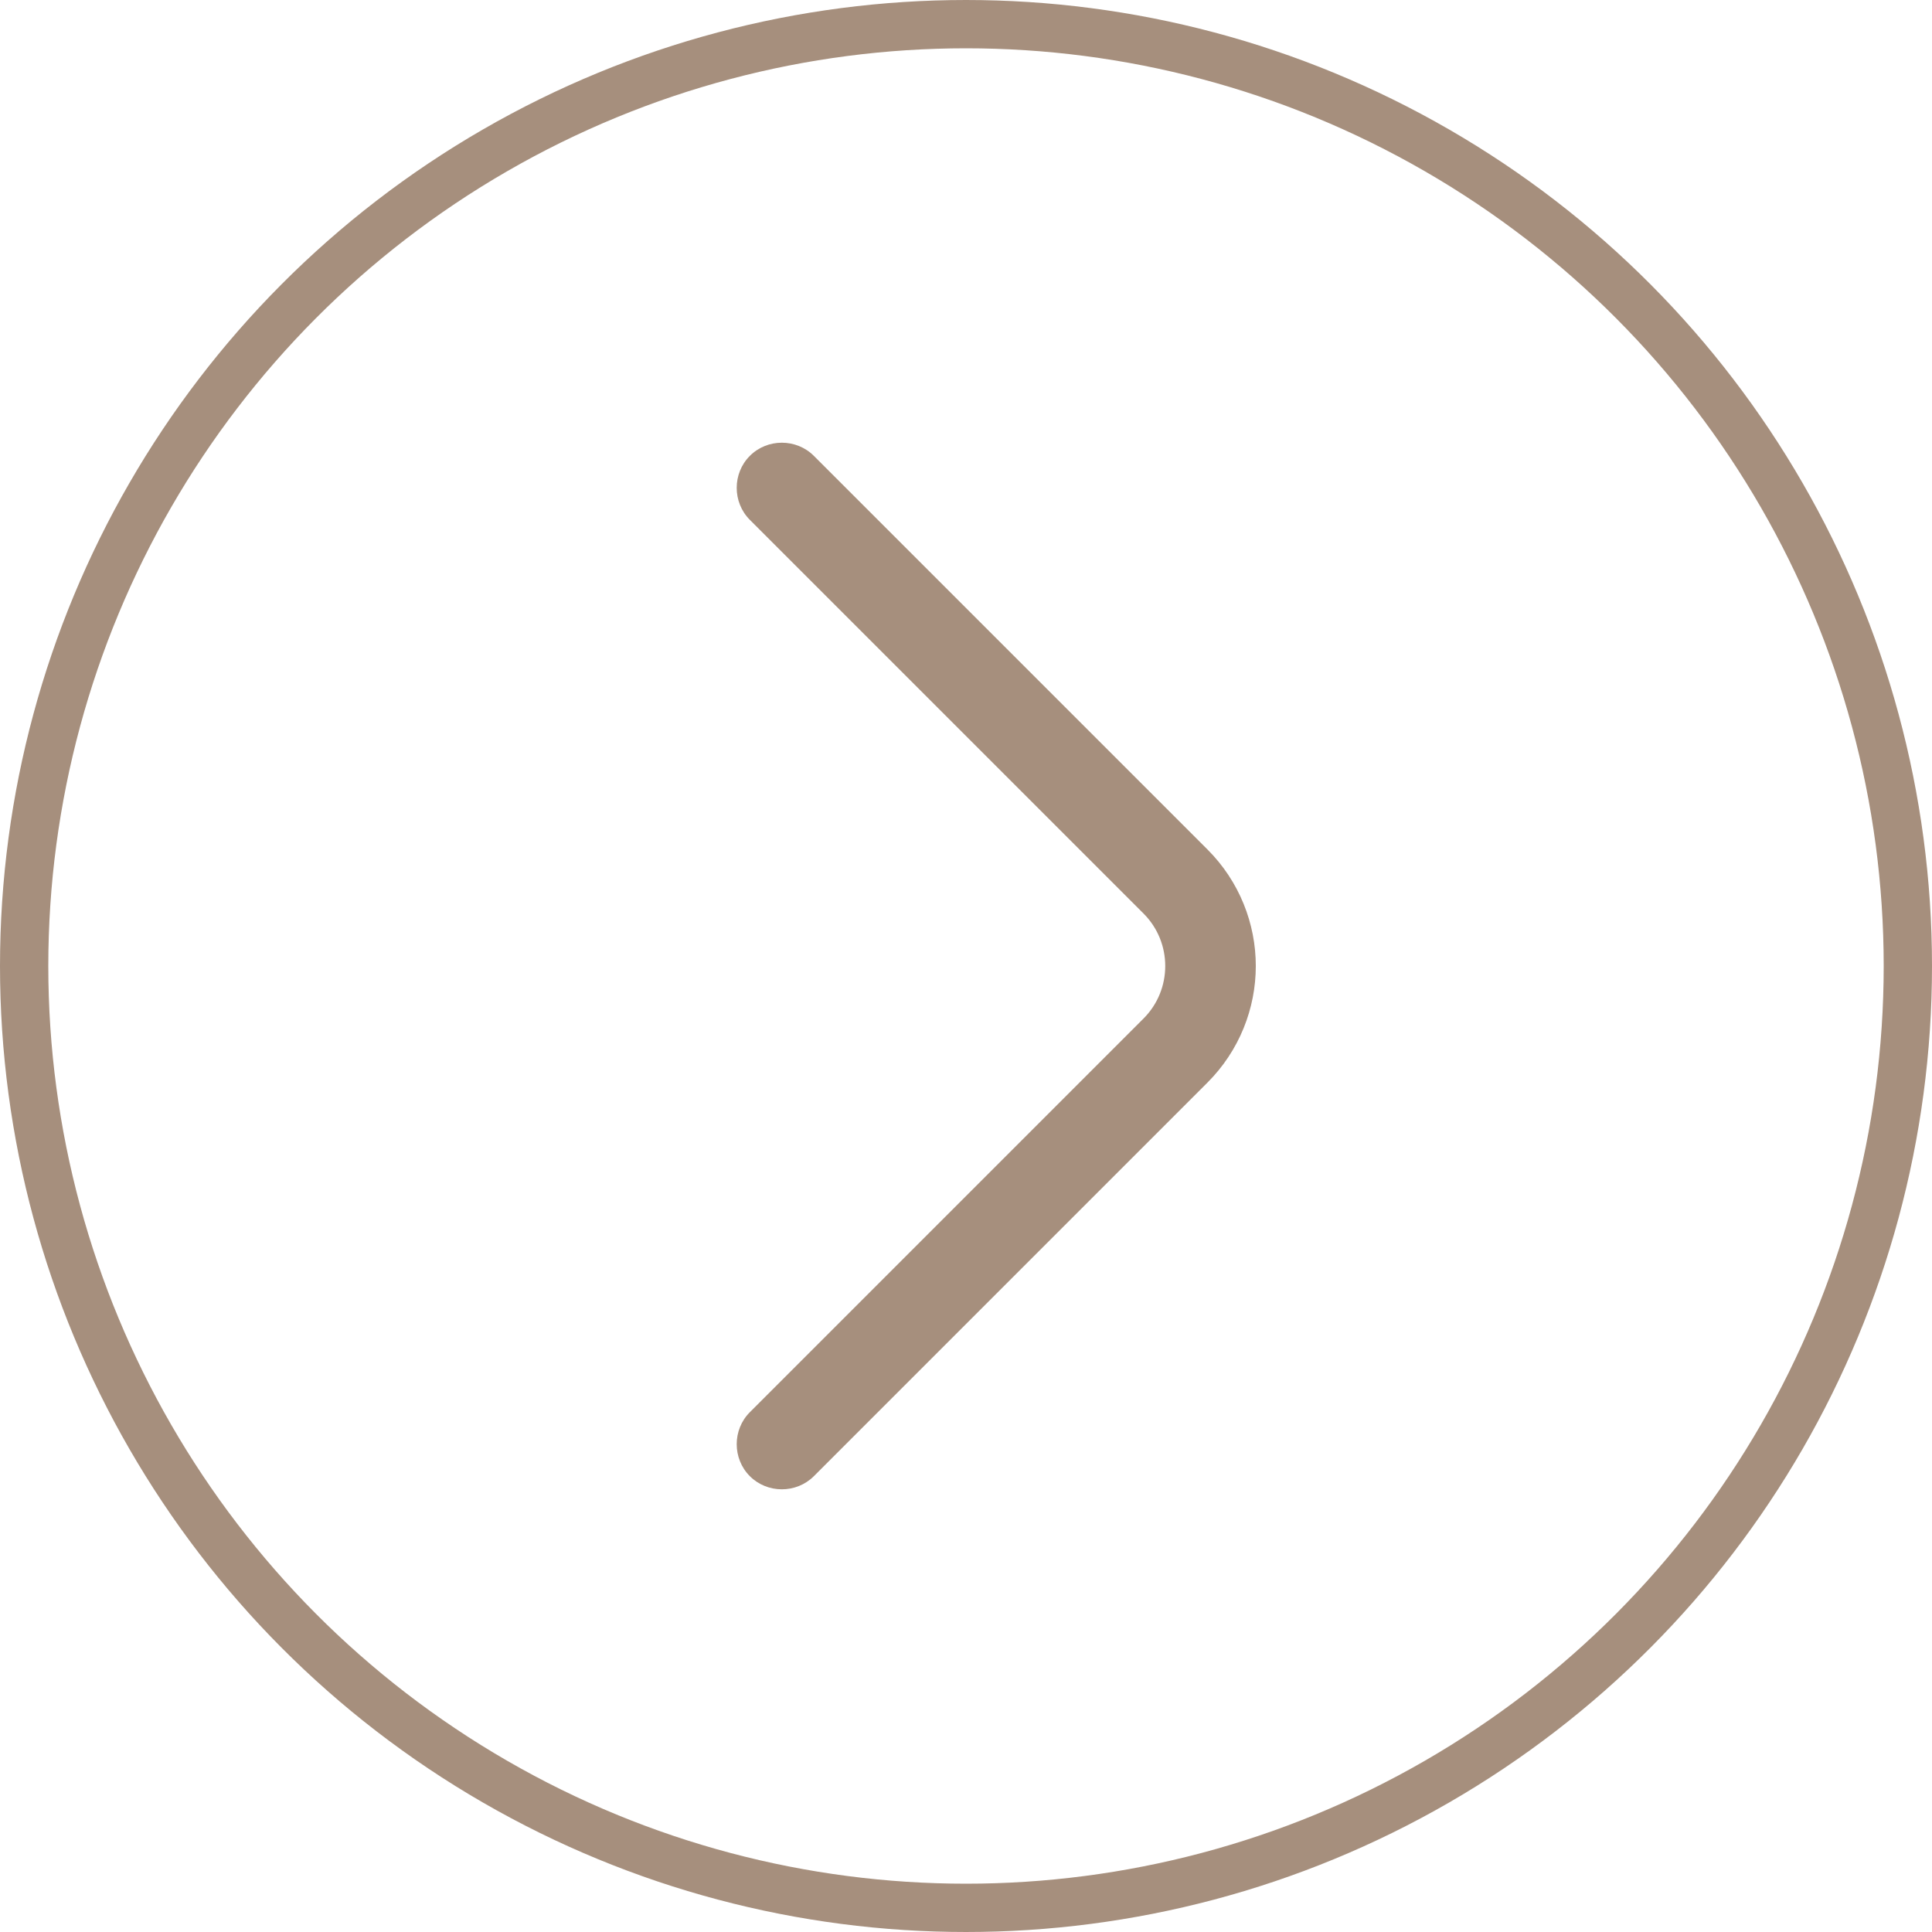
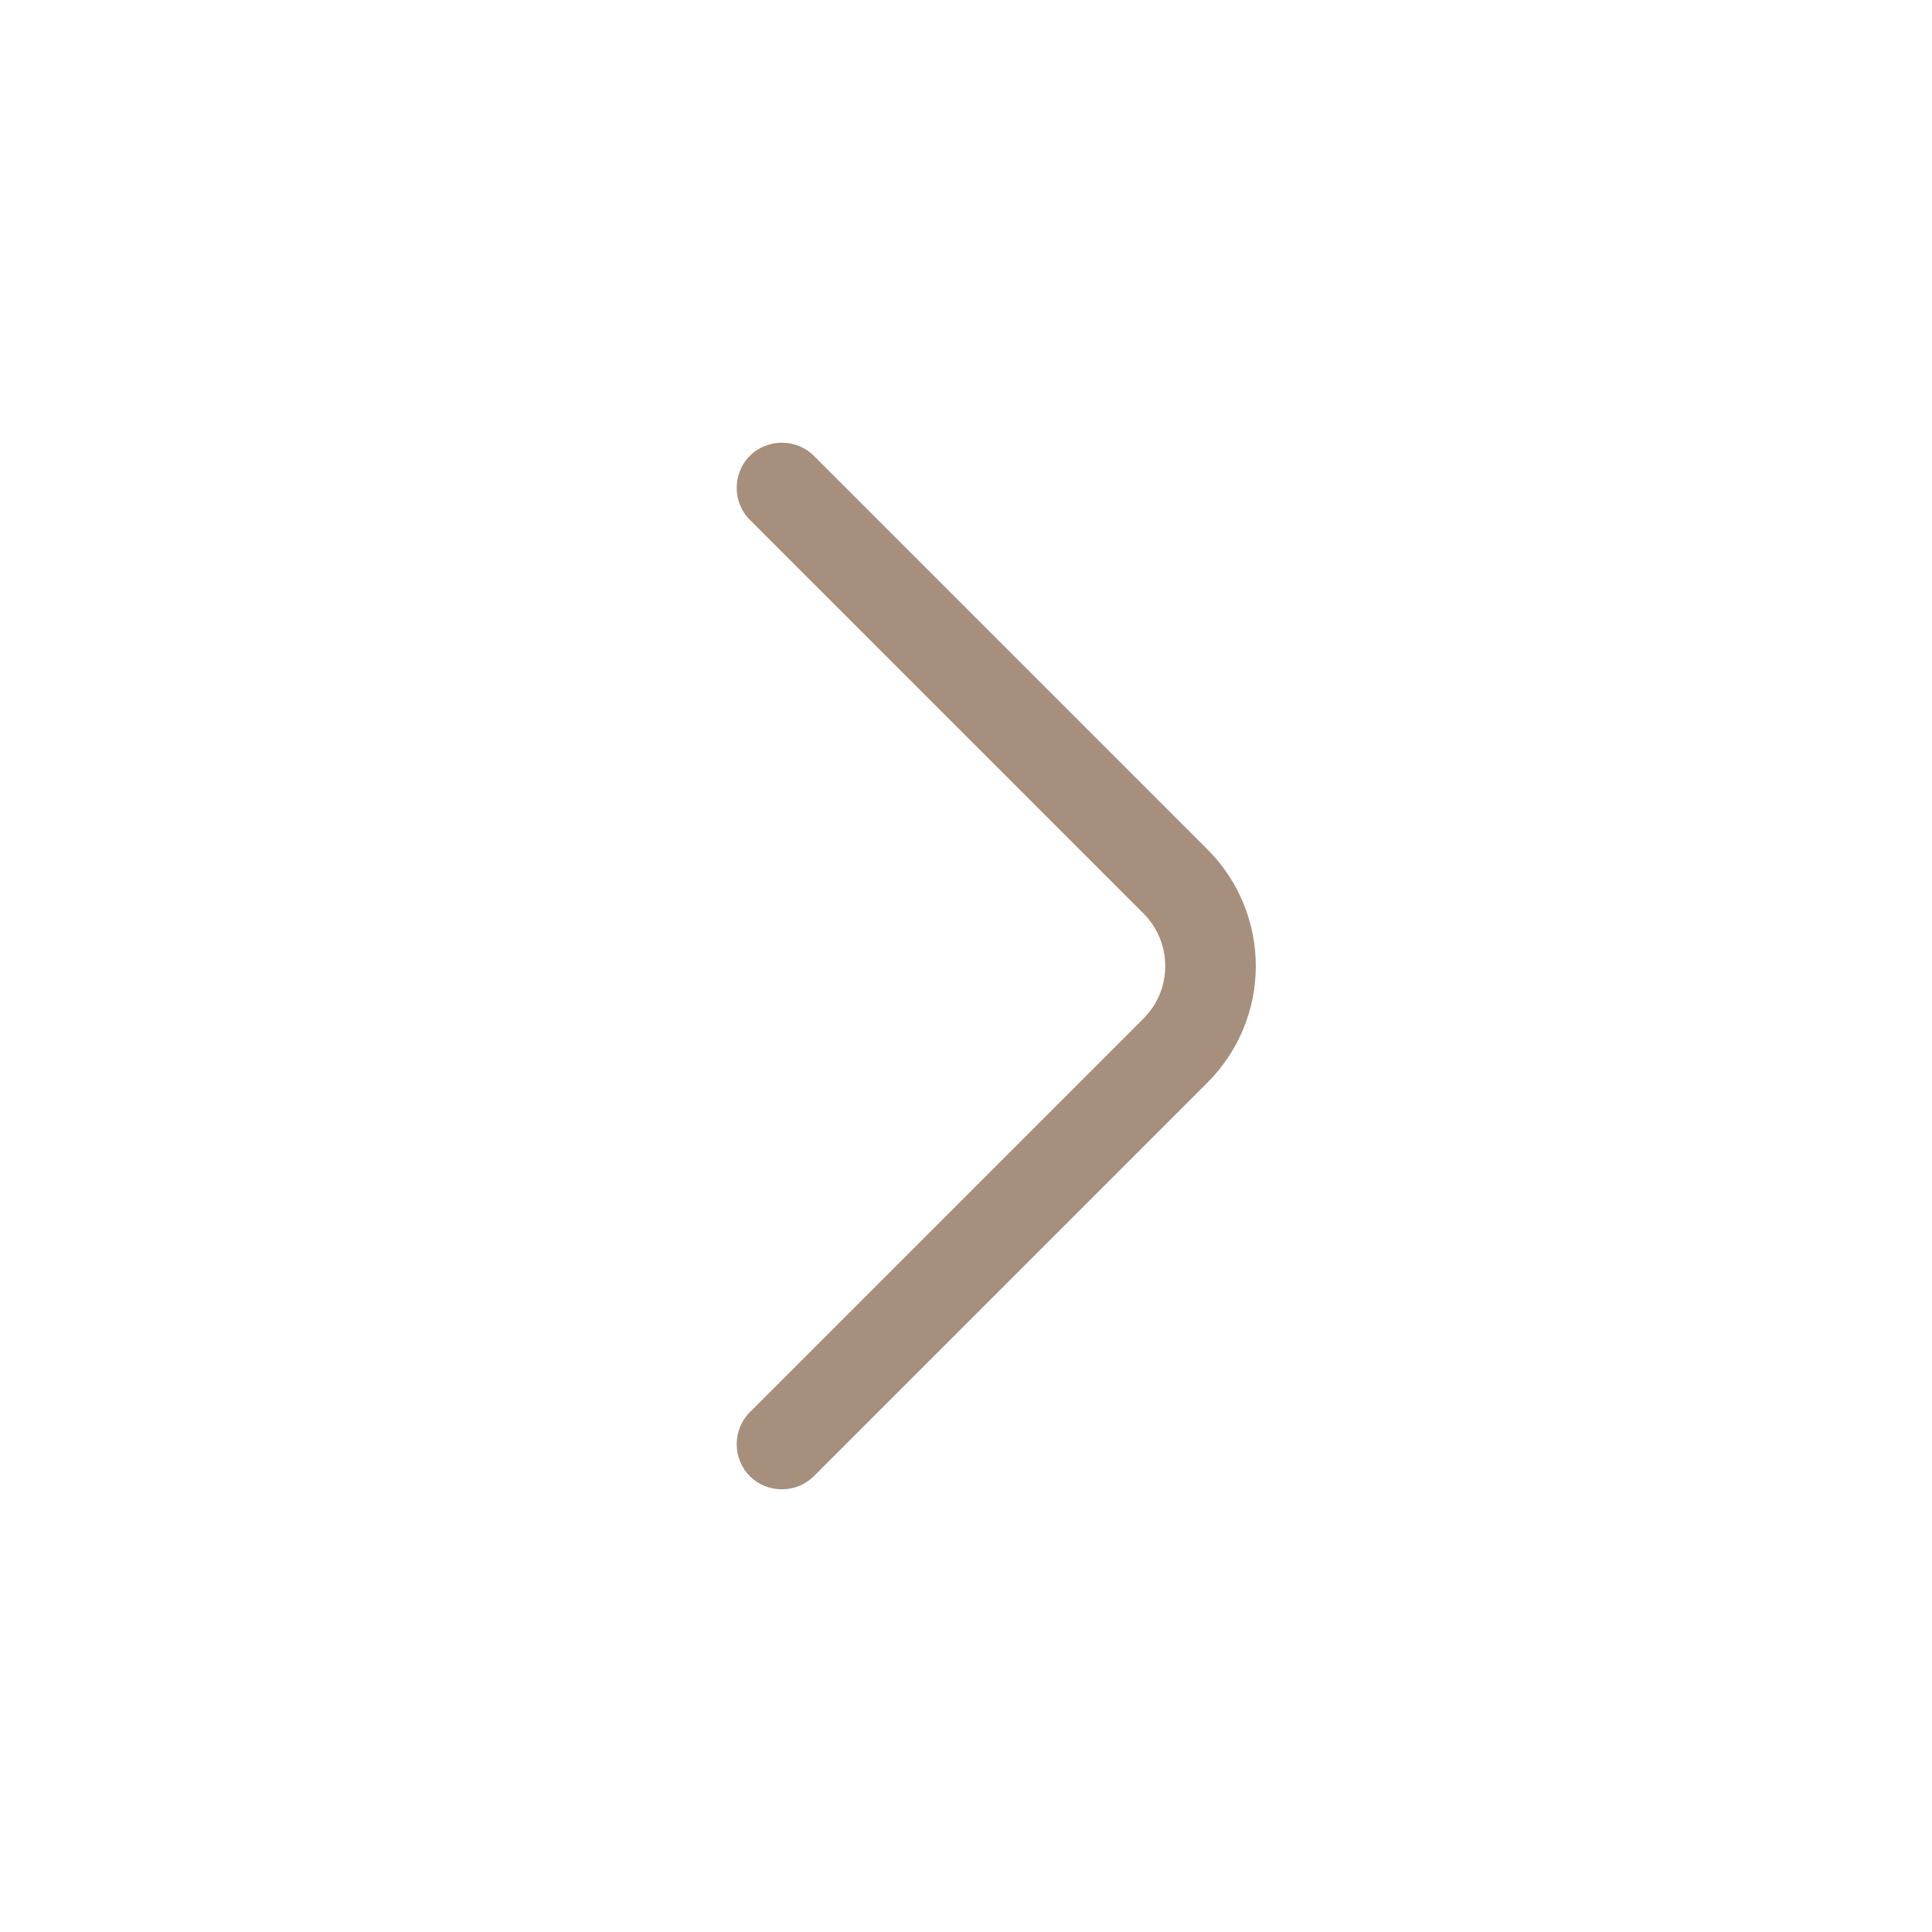
<svg xmlns="http://www.w3.org/2000/svg" width="40" height="40" viewBox="0 0 40 40" fill="none">
-   <circle cx="20" cy="20" r="19.5" transform="rotate(180 20 20)" stroke="#A68F7D" />
  <path d="M26 20C26 20.875 25.662 21.75 25 22.413L16.85 30.563C16.487 30.925 15.887 30.925 15.525 30.563C15.162 30.2 15.162 29.6 15.525 29.238L23.675 21.088C24.275 20.488 24.275 19.513 23.675 18.913L15.525 10.763C15.162 10.4 15.162 9.8 15.525 9.438C15.887 9.075 16.487 9.075 16.85 9.438L25 17.588C25.662 18.25 26 19.125 26 20Z" fill="#A68F7D" />
</svg>